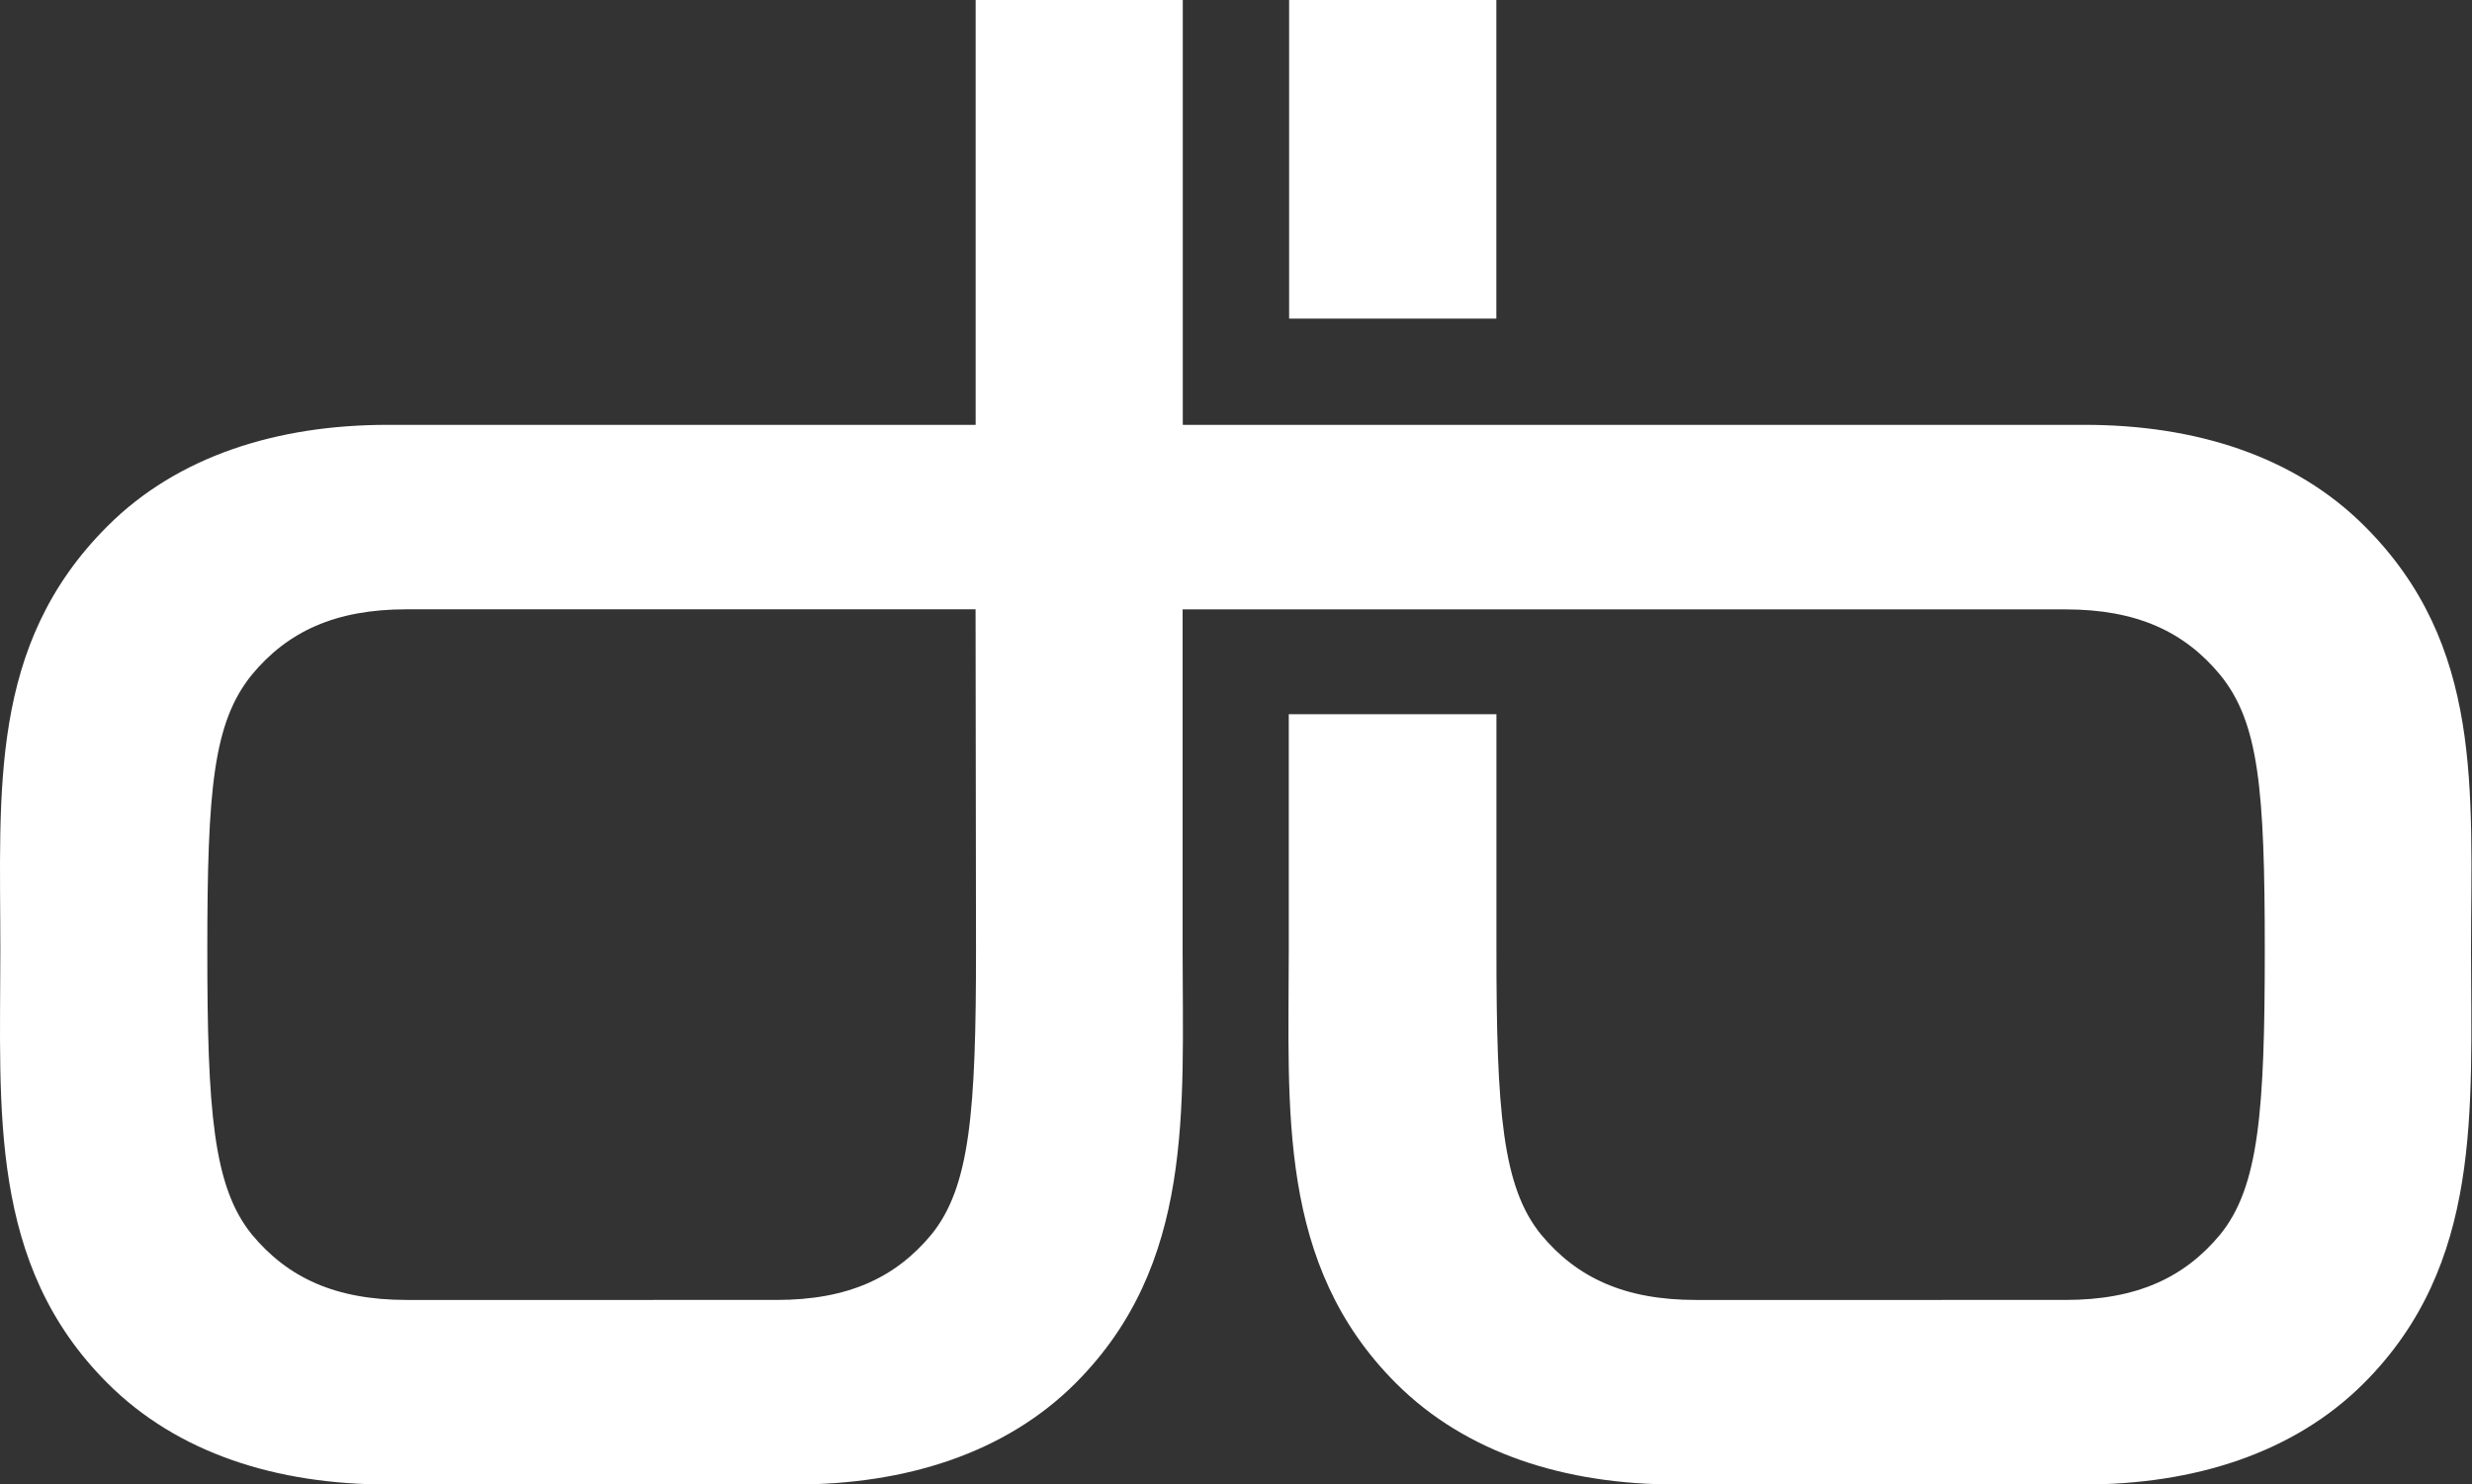
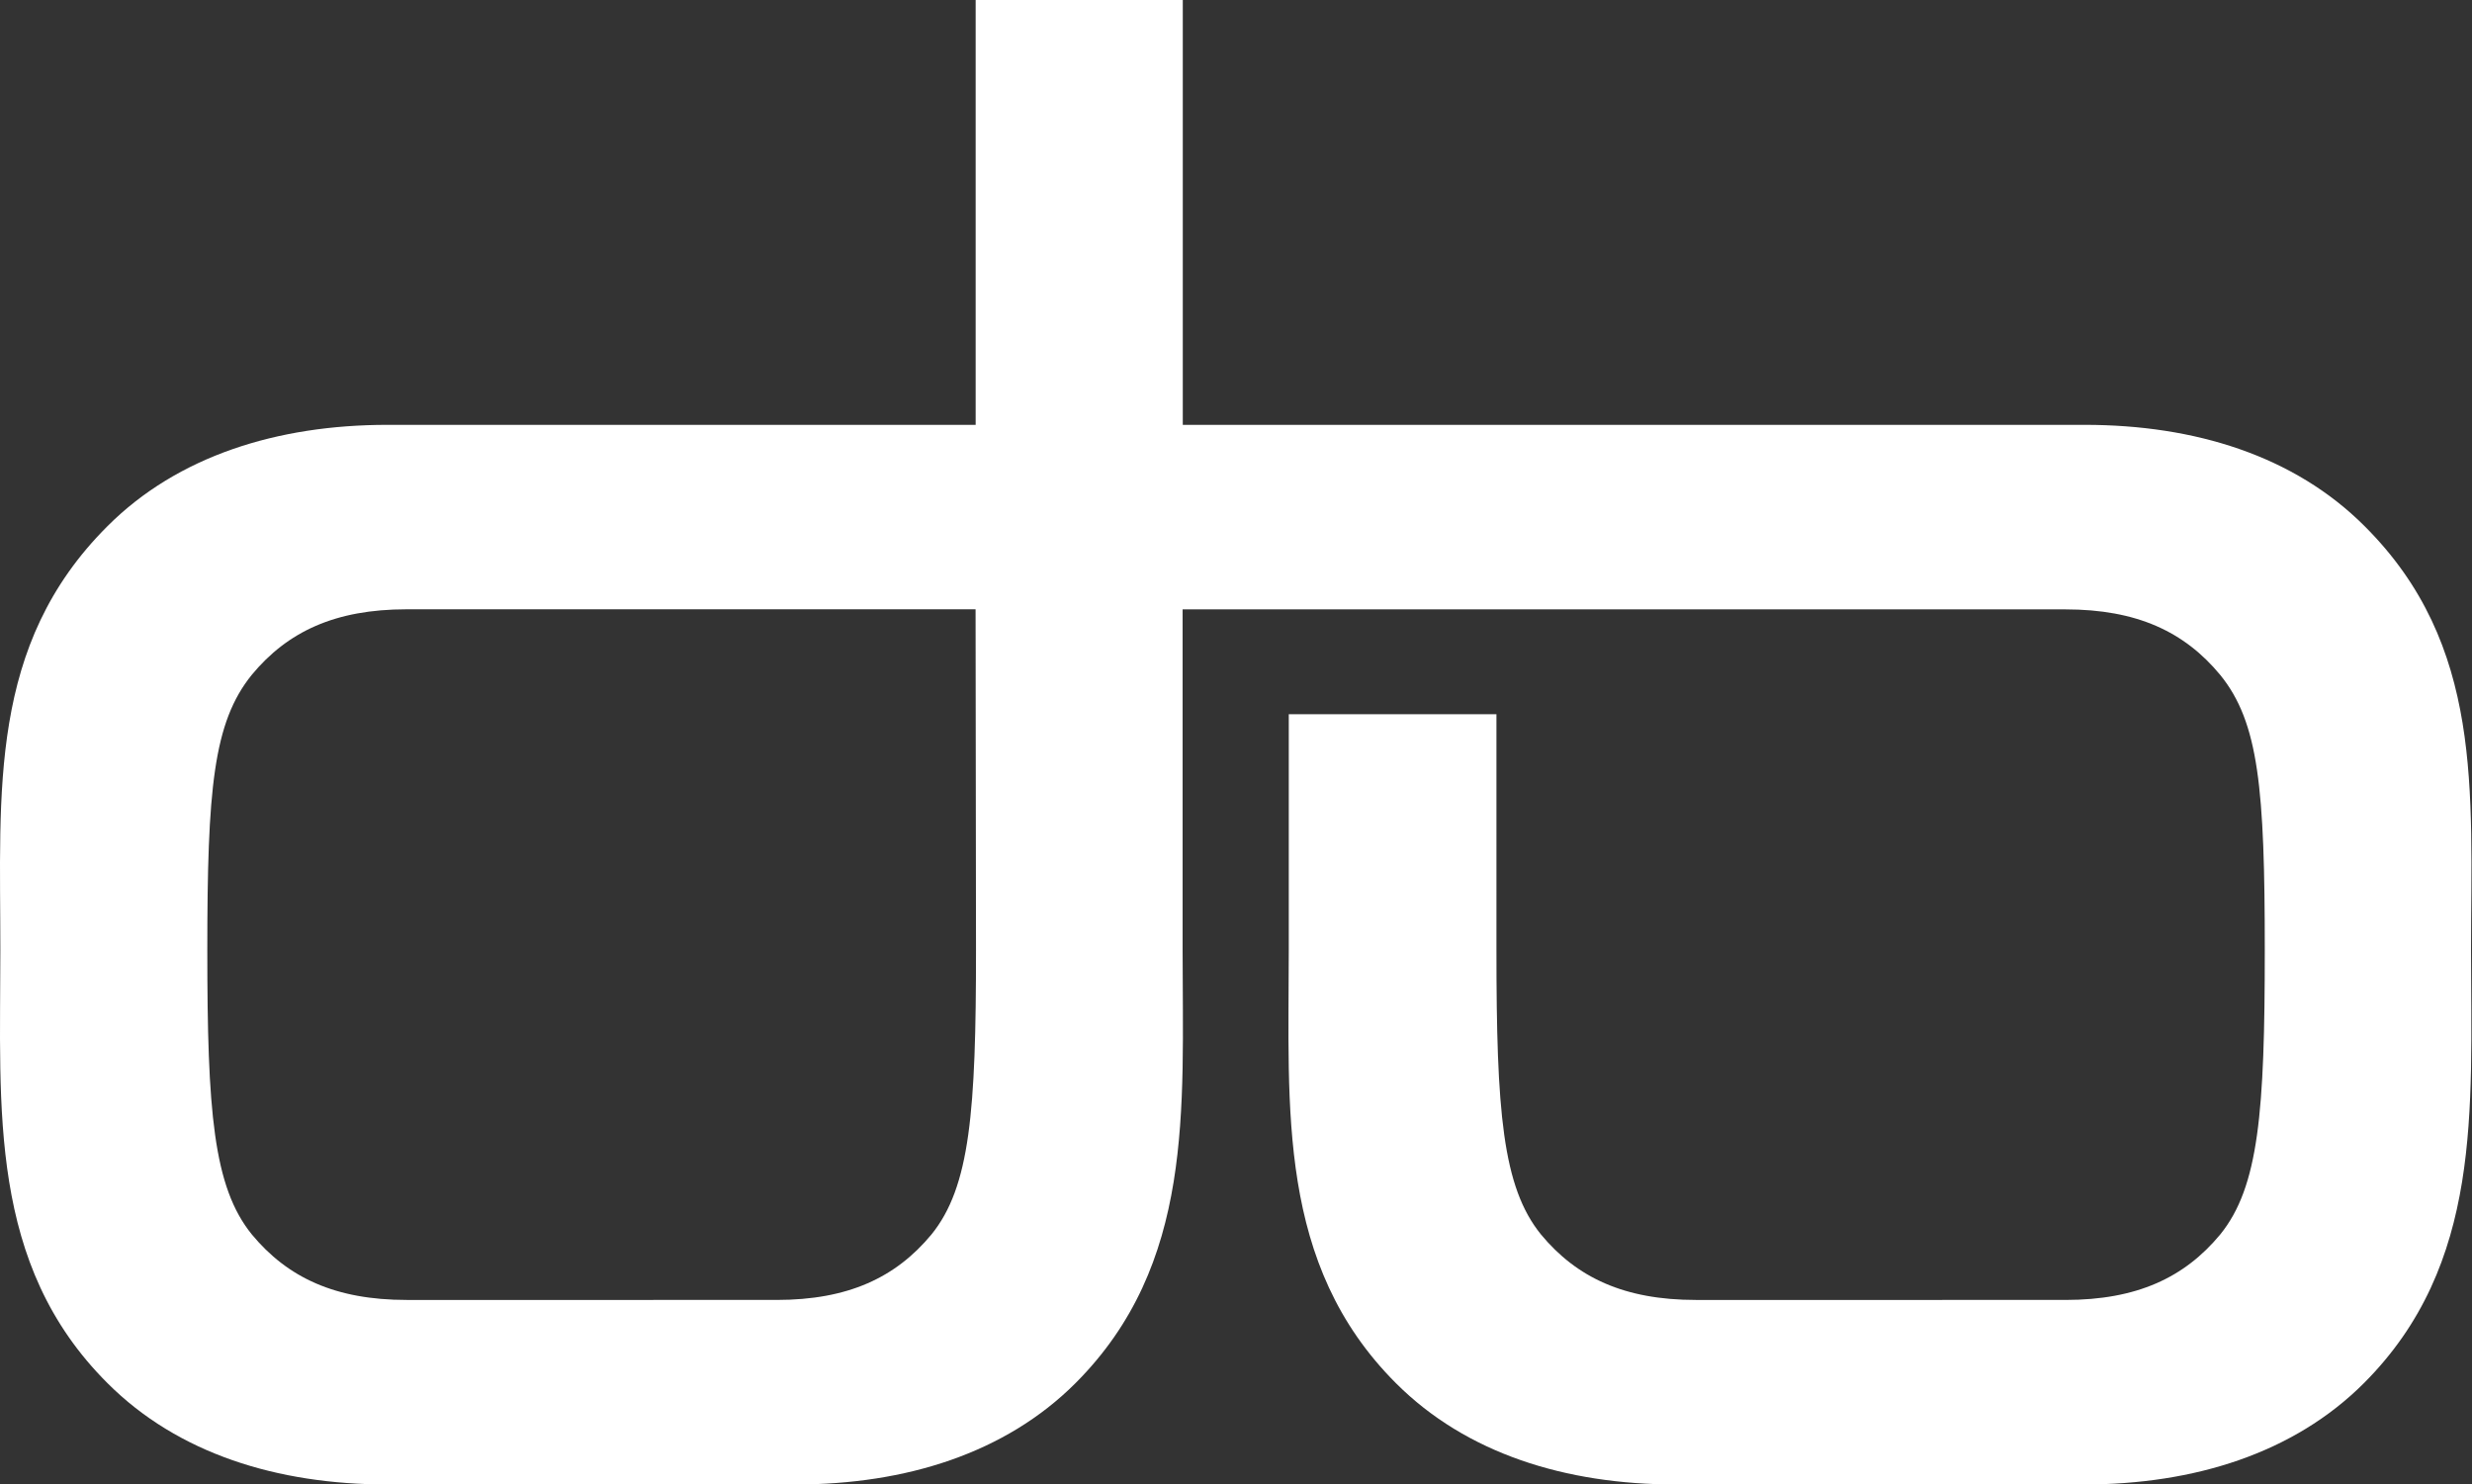
<svg xmlns="http://www.w3.org/2000/svg" viewBox="0 0 281.29 168.94">
  <rect x="0" y="0" width="281.29" height="168.94" fill="#333333" stroke="none" />
  <path d="M288.41,77.07c-8-8-19.3-11.52-31.84-11.52H153.94l0-48.35H130.37V65.55H63.43c-12.54,0-23.88,3.56-31.84,11.52C18,90.62,19.39,107.22,19.39,125.34S18,161.07,31.59,174.62c8,8,19.3,11.52,31.84,11.52h46.45c12.54,0,23.88-3.56,31.84-11.52,13.55-13.55,12.2-31.16,12.2-49.28V86.55H254.37c8.13,0,13.55,2.54,17.62,7.46,4.4,5.41,5.07,13,5.07,31.33s-.67,26.93-5.07,32.35c-4.07,4.91-9.49,7.45-17.62,7.45H212.32c-8.13,0-13.55-2.54-17.62-7.45-4.4-5.42-5.07-14.06-5.07-32.35V98.48H166l0,26.86c0,18.12-1.35,35.73,12.2,49.28,8,8,19.3,11.52,31.84,11.52h46.45c12.54,0,23.88-3.56,31.84-11.52,13.55-13.55,12.2-31.16,12.2-49.28S302,90.62,288.41,77.07Zm-158,48.27c0,18.29-.67,26.93-5.07,32.35-4.07,4.91-9.49,7.45-17.62,7.45H65.63c-8.13,0-13.55-2.54-17.62-7.45-4.4-5.42-5.07-14.06-5.07-32.35S43.61,99.42,48,94c4.07-4.92,9.49-7.46,17.62-7.46h64.74Z" transform="translate(-19.35 -17.2)" style="fill:#fff" />
-   <rect x="146.69" width="23.58" height="36.26" style="fill:#fff" />
</svg>